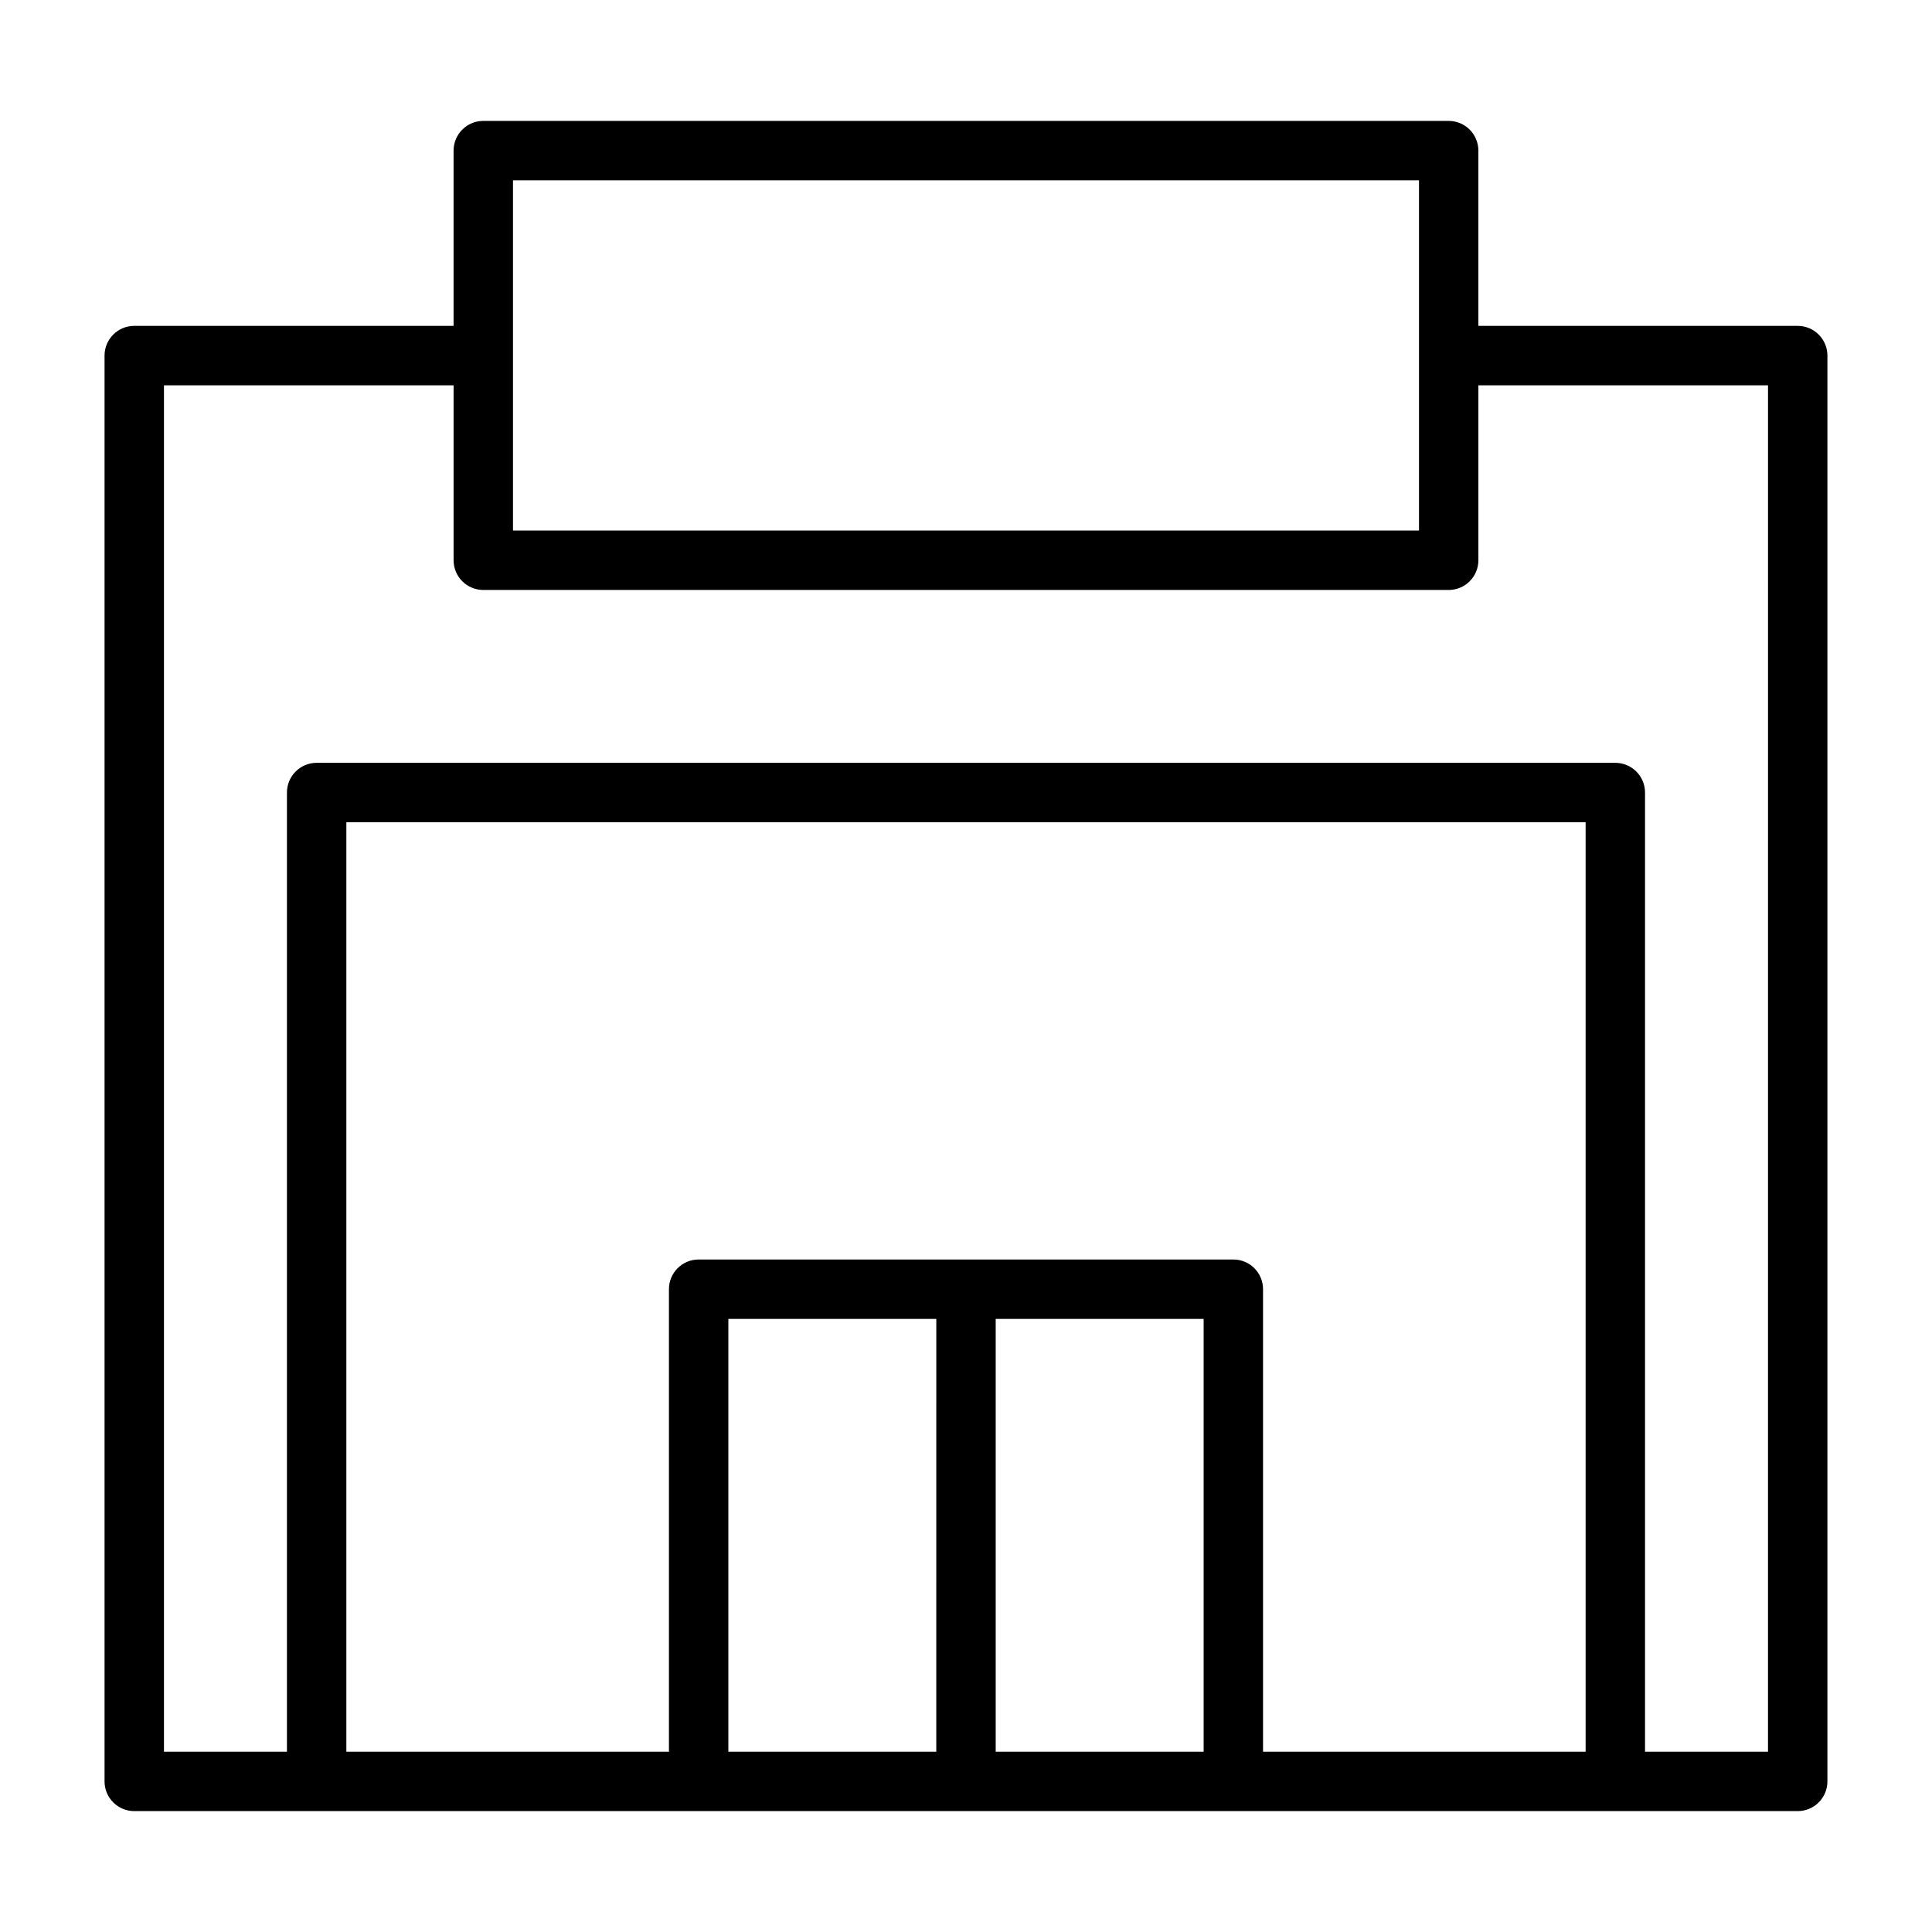
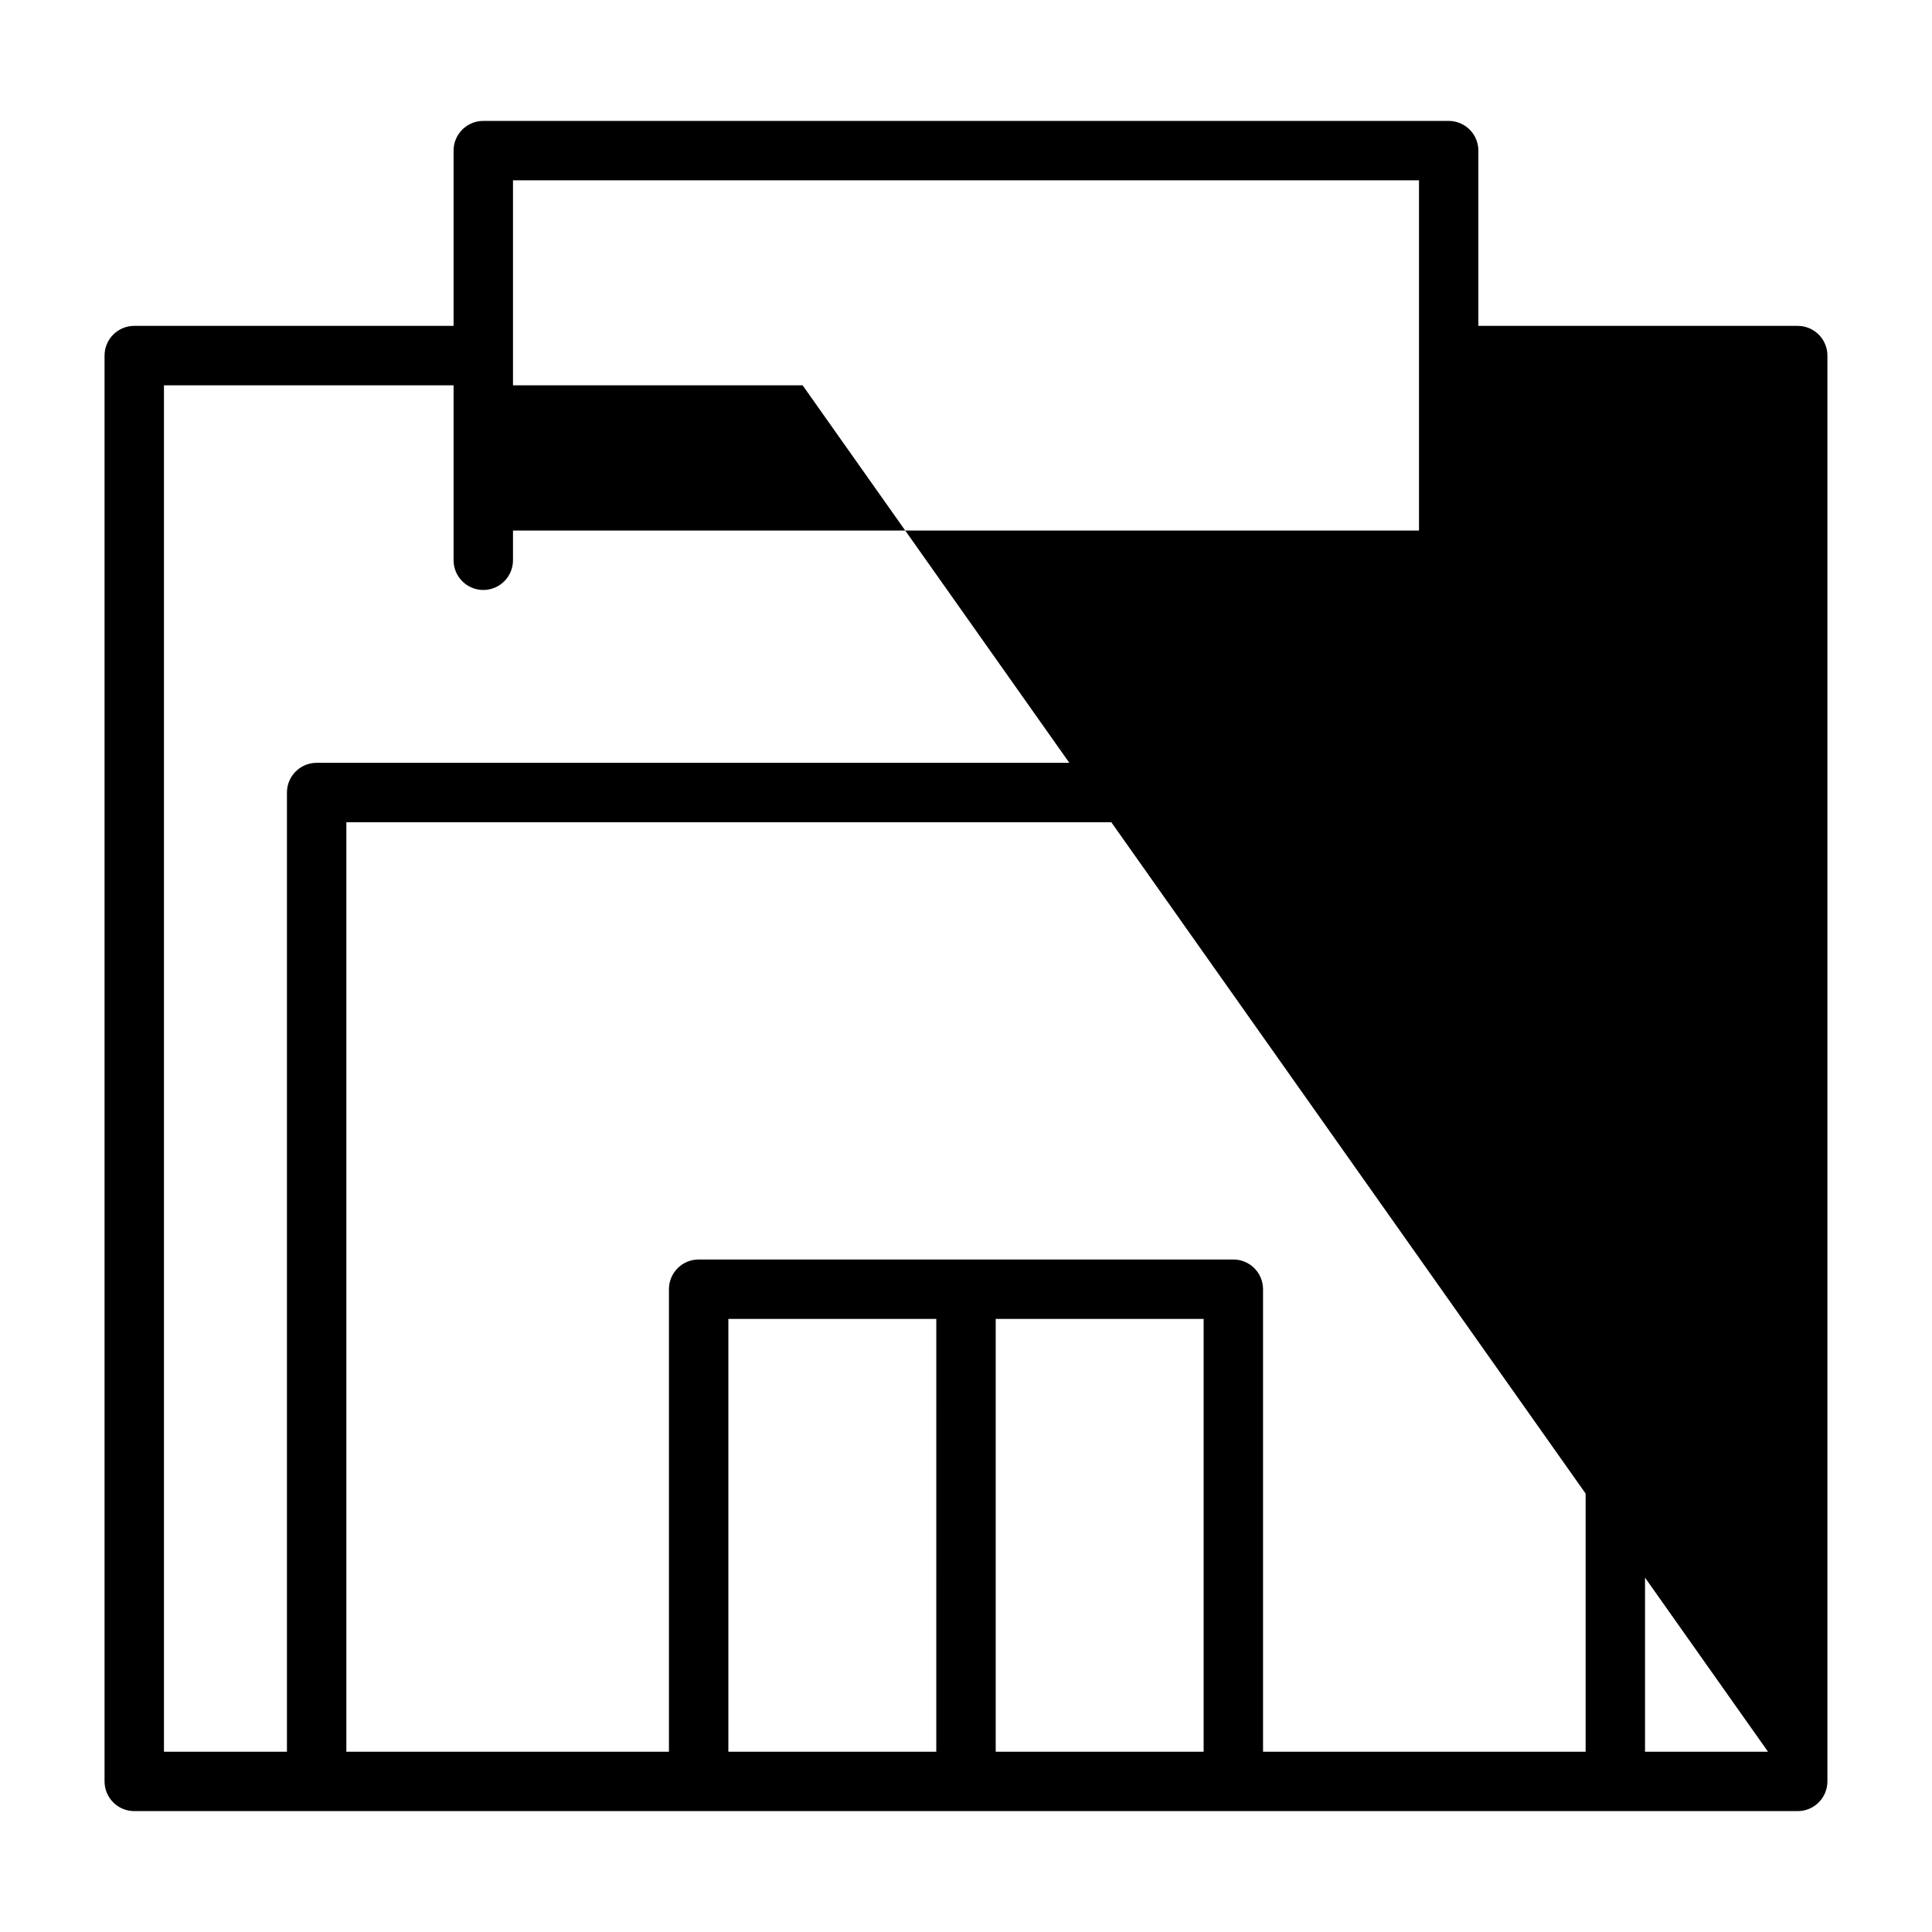
<svg xmlns="http://www.w3.org/2000/svg" fill="#000000" width="800px" height="800px" version="1.1" viewBox="144 144 512 512">
-   <path d="m620.41 230.36h-84.625v-46.445c0-2.086-0.828-4.09-2.305-5.566s-3.477-2.305-5.566-2.305h-255.84c-4.348 0-7.871 3.523-7.871 7.871v46.445h-84.625c-4.348 0-7.871 3.523-7.871 7.871v377.86c0 2.086 0.828 4.09 2.305 5.566 1.477 1.477 3.477 2.305 5.566 2.305h440.83c2.09 0 4.09-0.828 5.566-2.305 1.477-1.477 2.309-3.481 2.309-5.566v-377.86c0-2.086-0.832-4.09-2.309-5.566-1.477-1.473-3.477-2.305-5.566-2.305zm-340.46-38.57h240.1v92.809h-240.1zm57.074 416.43v-114.7h55.105l-0.004 114.7zm70.848 0v-114.7h55.105v114.7zm70.848 0v-122.57c0-2.086-0.828-4.09-2.305-5.566-1.477-1.477-3.481-2.305-5.566-2.305h-141.7c-4.348 0-7.871 3.523-7.871 7.871v122.57h-85.488v-246.32h328.42v246.32zm133.82 0h-32.59v-254.19c0-2.09-0.828-4.09-2.305-5.566-1.477-1.477-3.481-2.309-5.566-2.309h-344.16c-4.348 0-7.875 3.527-7.875 7.875v254.19h-32.59v-362.11h76.754v46.367-0.004c0 2.09 0.828 4.094 2.305 5.566 1.477 1.477 3.481 2.309 5.566 2.309h255.84c2.09 0 4.09-0.832 5.566-2.309 1.477-1.473 2.305-3.477 2.305-5.566v-46.363h76.754z" />
+   <path d="m620.41 230.36h-84.625v-46.445c0-2.086-0.828-4.09-2.305-5.566s-3.477-2.305-5.566-2.305h-255.84c-4.348 0-7.871 3.523-7.871 7.871v46.445h-84.625c-4.348 0-7.871 3.523-7.871 7.871v377.86c0 2.086 0.828 4.09 2.305 5.566 1.477 1.477 3.477 2.305 5.566 2.305h440.83c2.09 0 4.09-0.828 5.566-2.305 1.477-1.477 2.309-3.481 2.309-5.566v-377.86c0-2.086-0.832-4.09-2.309-5.566-1.477-1.473-3.477-2.305-5.566-2.305zm-340.46-38.57h240.1v92.809h-240.1zm57.074 416.43v-114.7h55.105l-0.004 114.7zm70.848 0v-114.7h55.105v114.7zm70.848 0v-122.57c0-2.086-0.828-4.09-2.305-5.566-1.477-1.477-3.481-2.305-5.566-2.305h-141.7c-4.348 0-7.871 3.523-7.871 7.871v122.57h-85.488v-246.32h328.42v246.32zm133.82 0h-32.59v-254.19c0-2.09-0.828-4.09-2.305-5.566-1.477-1.477-3.481-2.309-5.566-2.309h-344.16c-4.348 0-7.875 3.527-7.875 7.875v254.19h-32.59v-362.11h76.754v46.367-0.004c0 2.09 0.828 4.094 2.305 5.566 1.477 1.477 3.481 2.309 5.566 2.309c2.09 0 4.09-0.832 5.566-2.309 1.477-1.473 2.305-3.477 2.305-5.566v-46.363h76.754z" />
</svg>